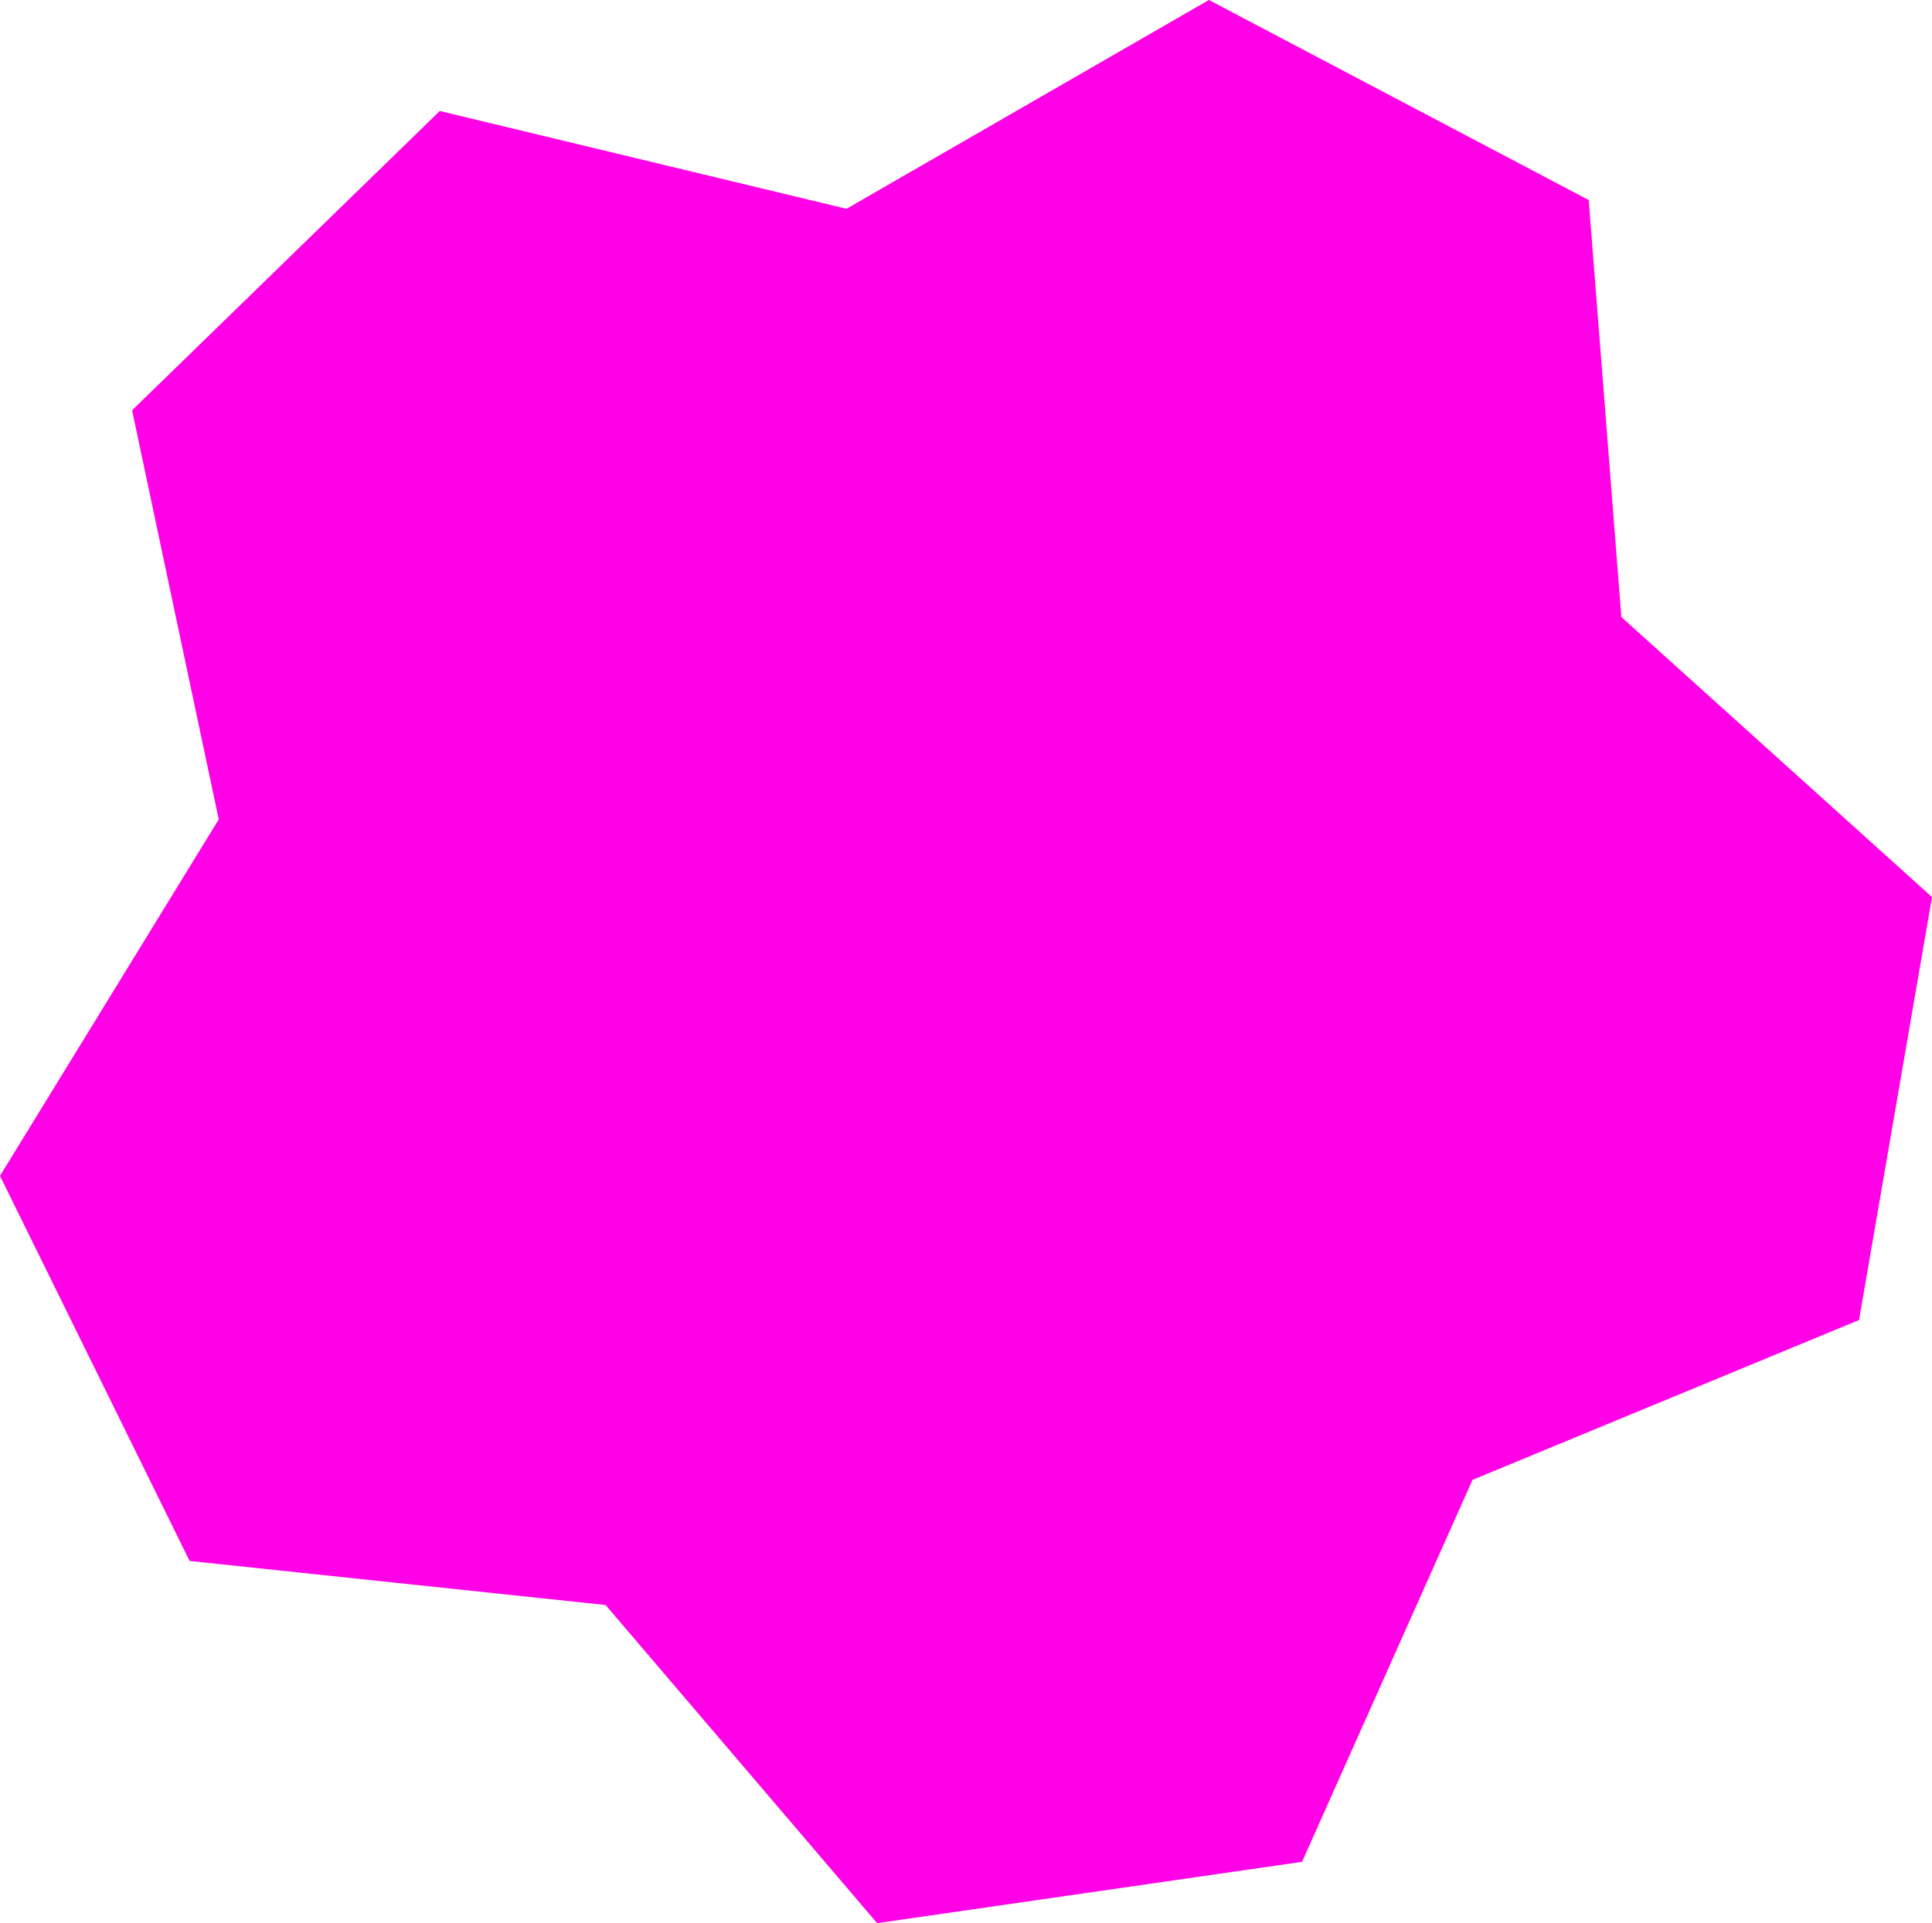
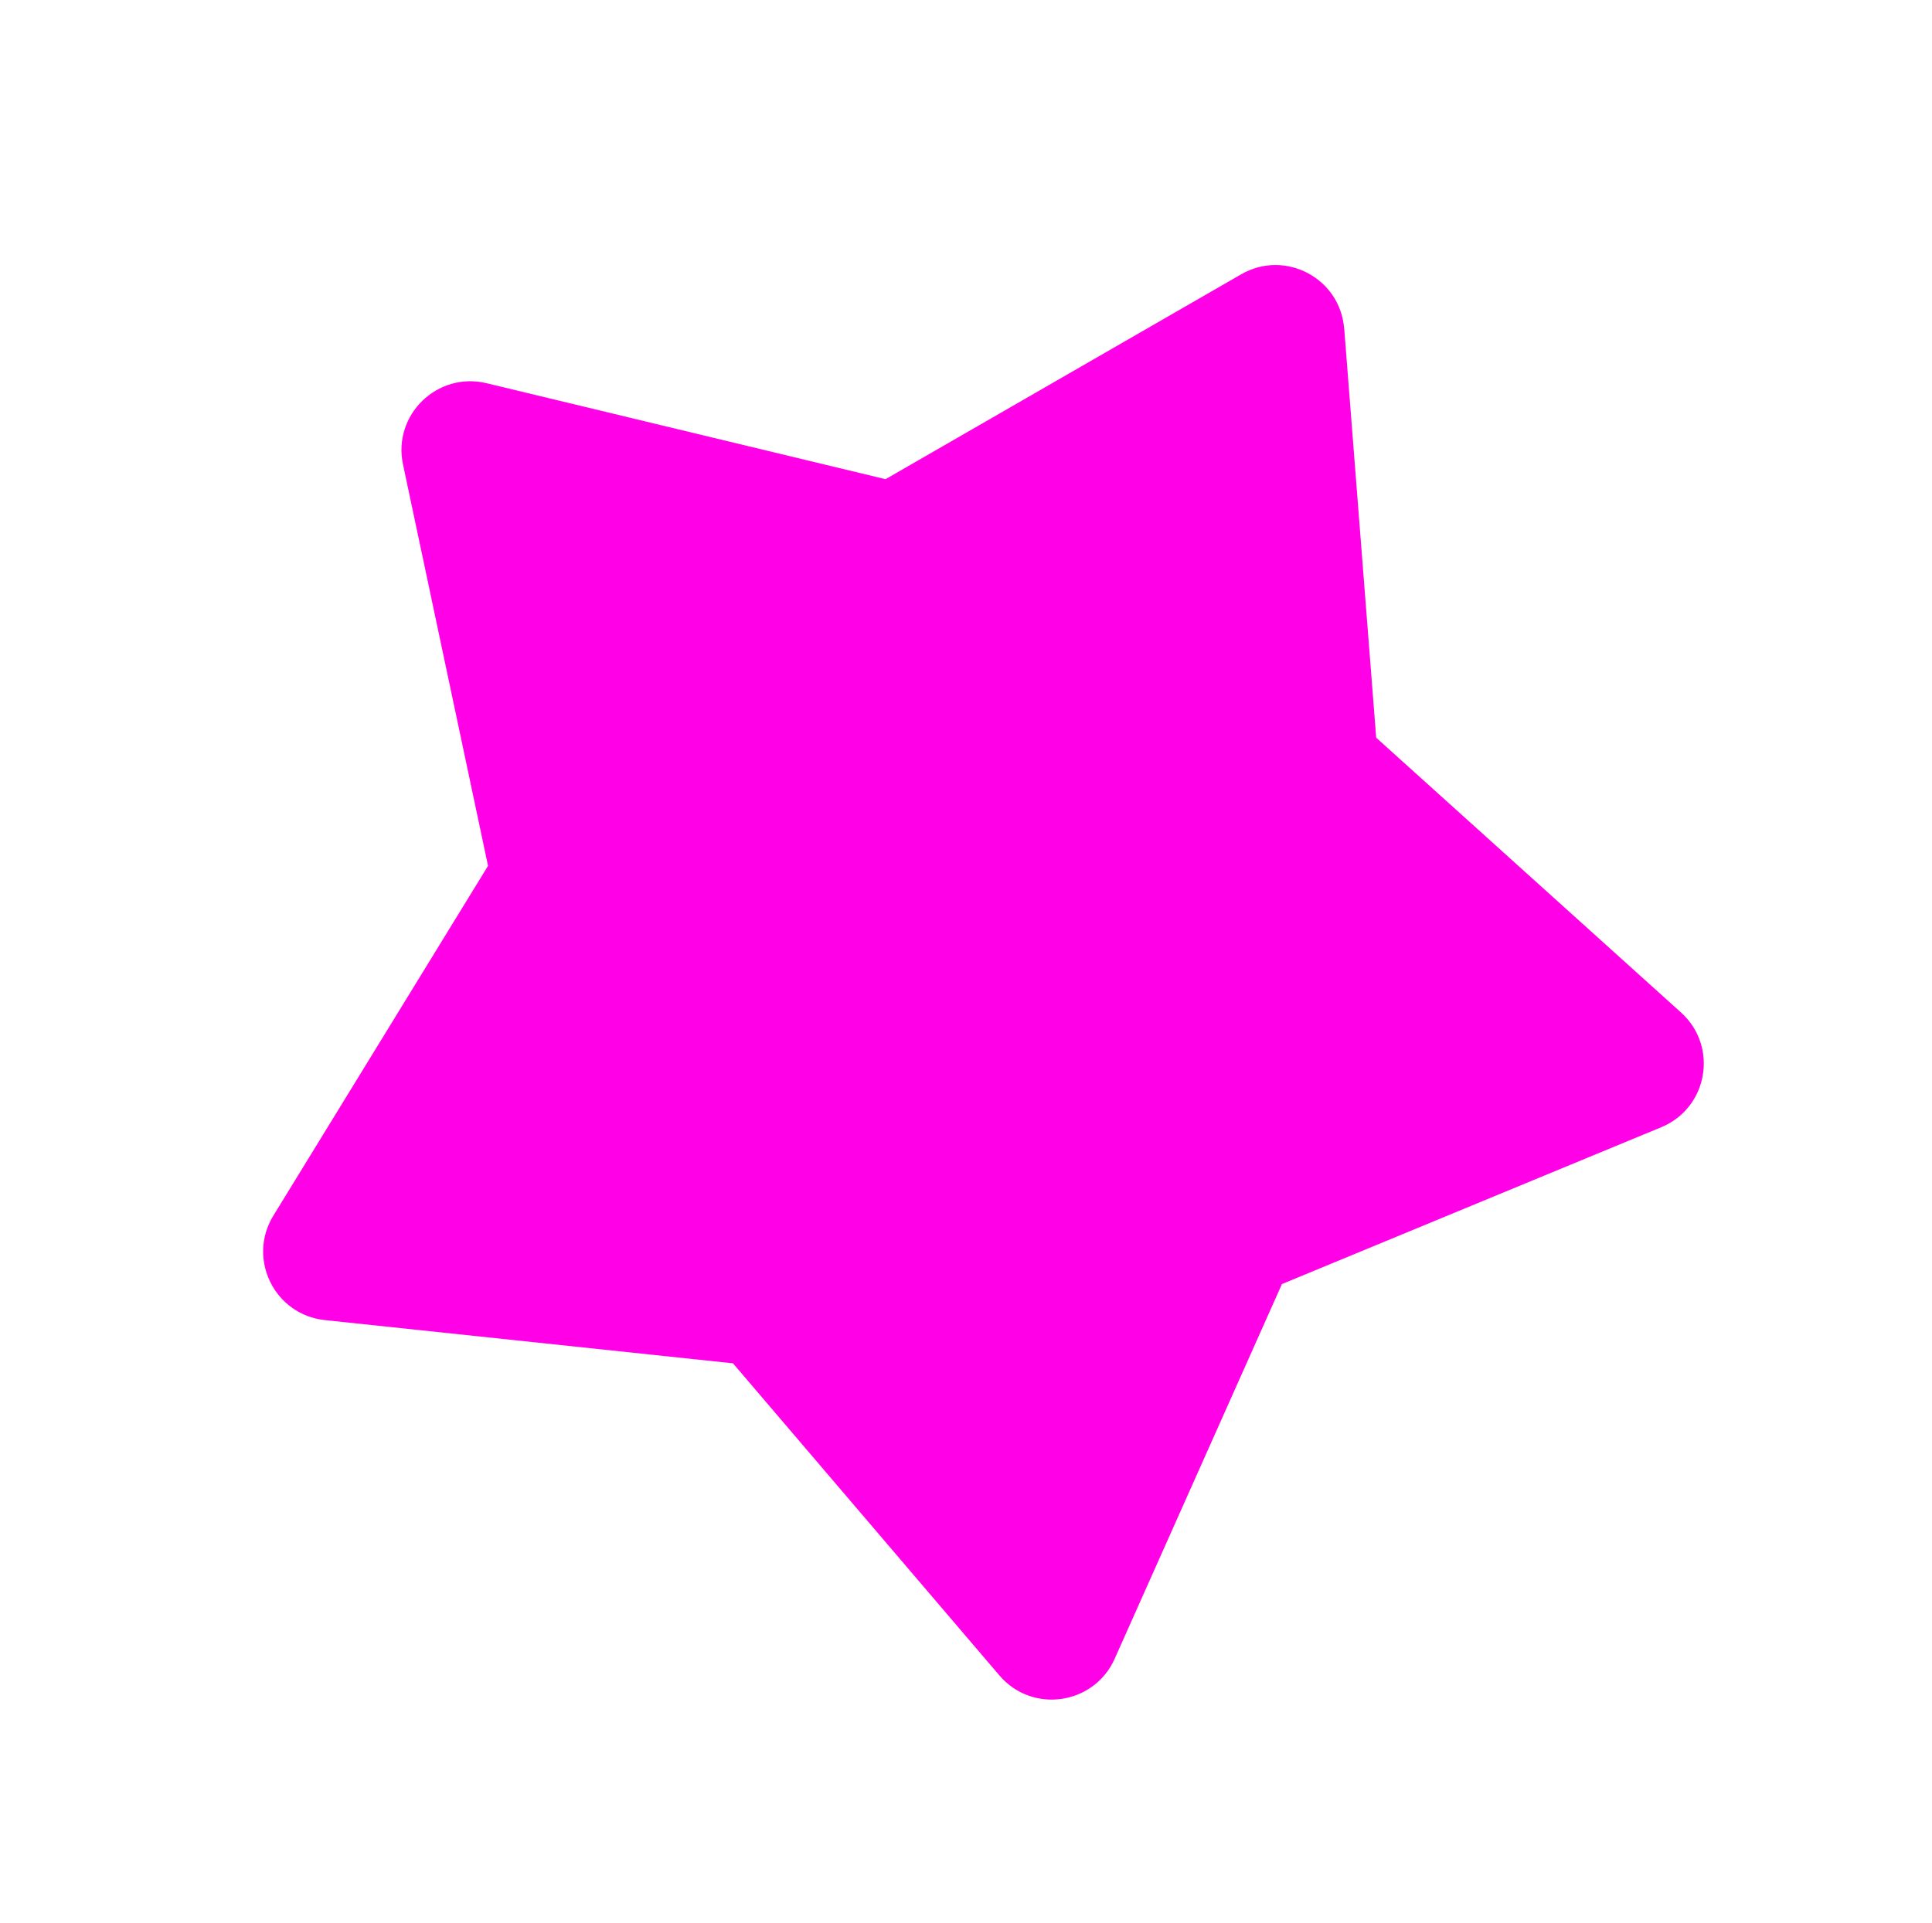
<svg xmlns="http://www.w3.org/2000/svg" id="Layer_2" viewBox="0 0 228.34 227.35">
  <defs>
    <style>
      .cls-1, .cls-2 {
        fill: #ff00e7;
      }

      .cls-2 {
        stroke: #ff00e7;
        stroke-linejoin: bevel;
        stroke-width: 60px;
      }
    </style>
  </defs>
  <g id="Layer_1-2" data-name="Layer_1">
    <g>
-       <polygon class="cls-2" points="157.86 25.99 162.65 87.21 208.25 128.33 151.51 151.8 126.49 207.88 86.63 161.17 25.57 154.7 57.68 102.36 44.96 42.29 104.66 56.65 157.86 25.99" />
      <path class="cls-1" d="M158.87,38.84l3.78,48.37,36.03,32.49c4.44,4.01,3.19,11.27-2.34,13.56l-44.83,18.54-19.77,44.3c-2.44,5.46-9.74,6.52-13.62,1.97l-31.49-36.9-48.24-5.11c-5.95-.63-9.21-7.25-6.08-12.35l25.37-41.35-10.05-47.46c-1.24-5.85,4.05-10.99,9.86-9.6l47.17,11.35,42.03-24.22c5.18-2.99,11.71.45,12.17,6.41Z" />
    </g>
  </g>
</svg>